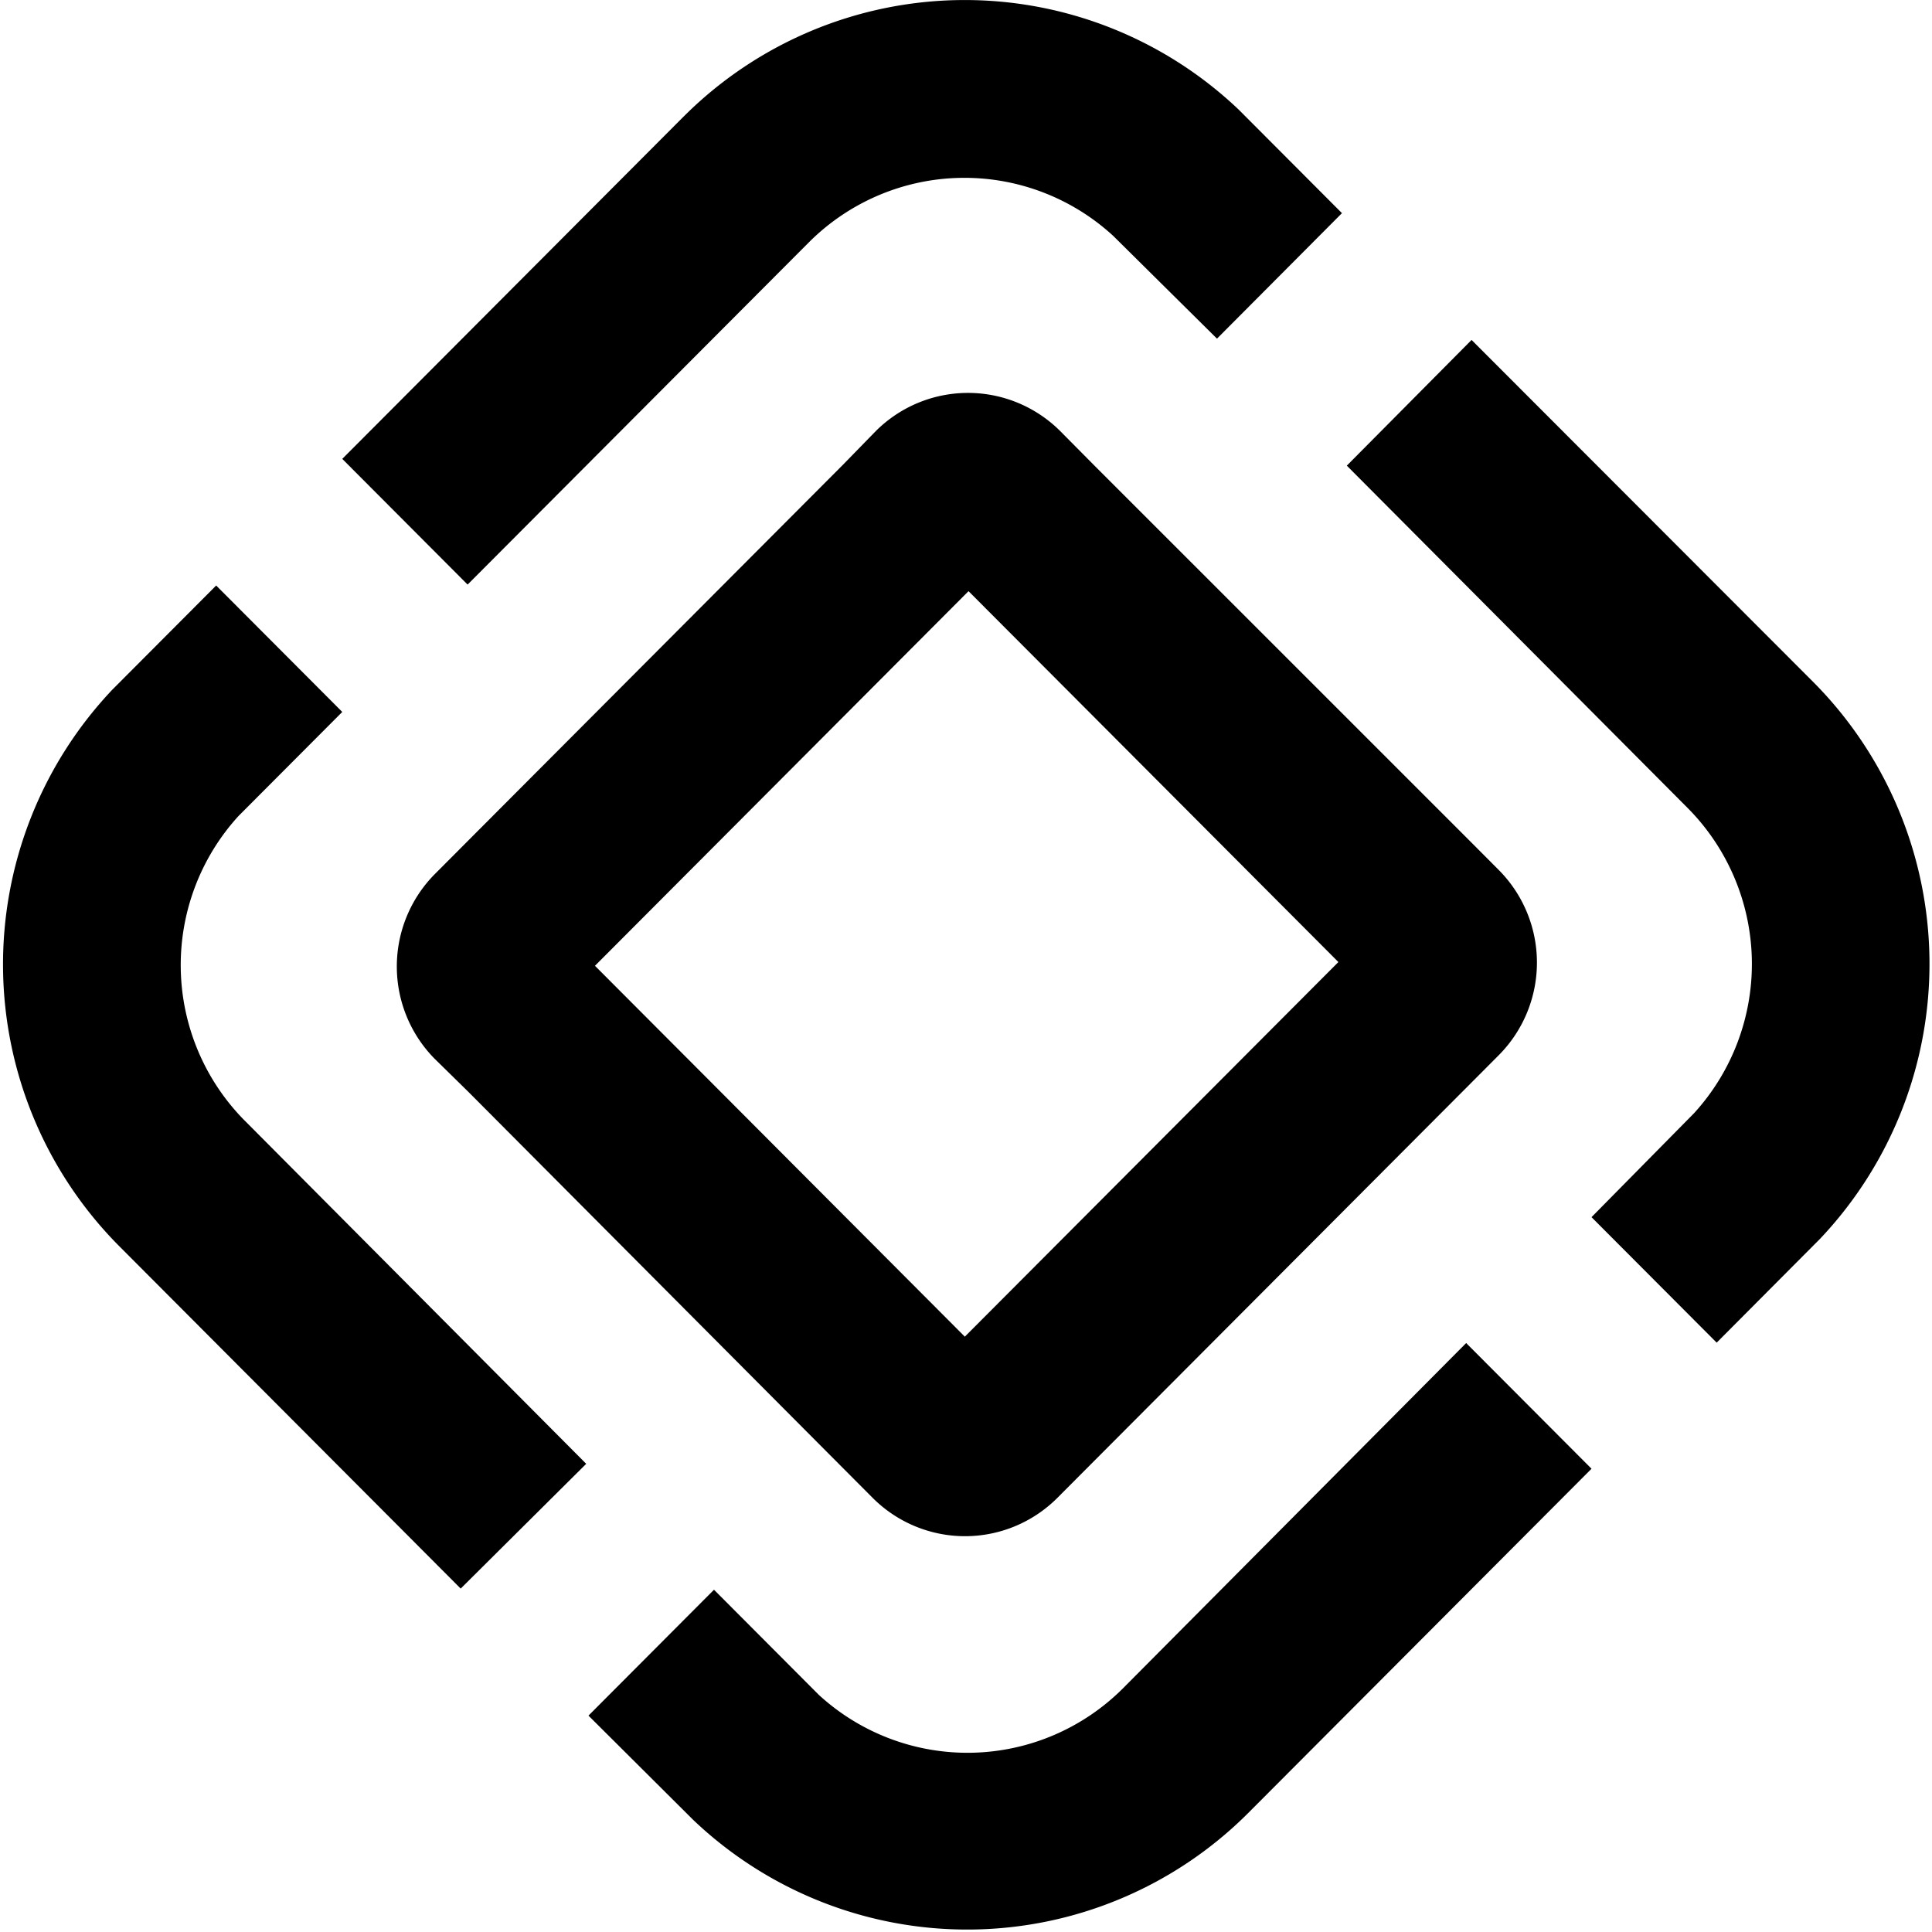
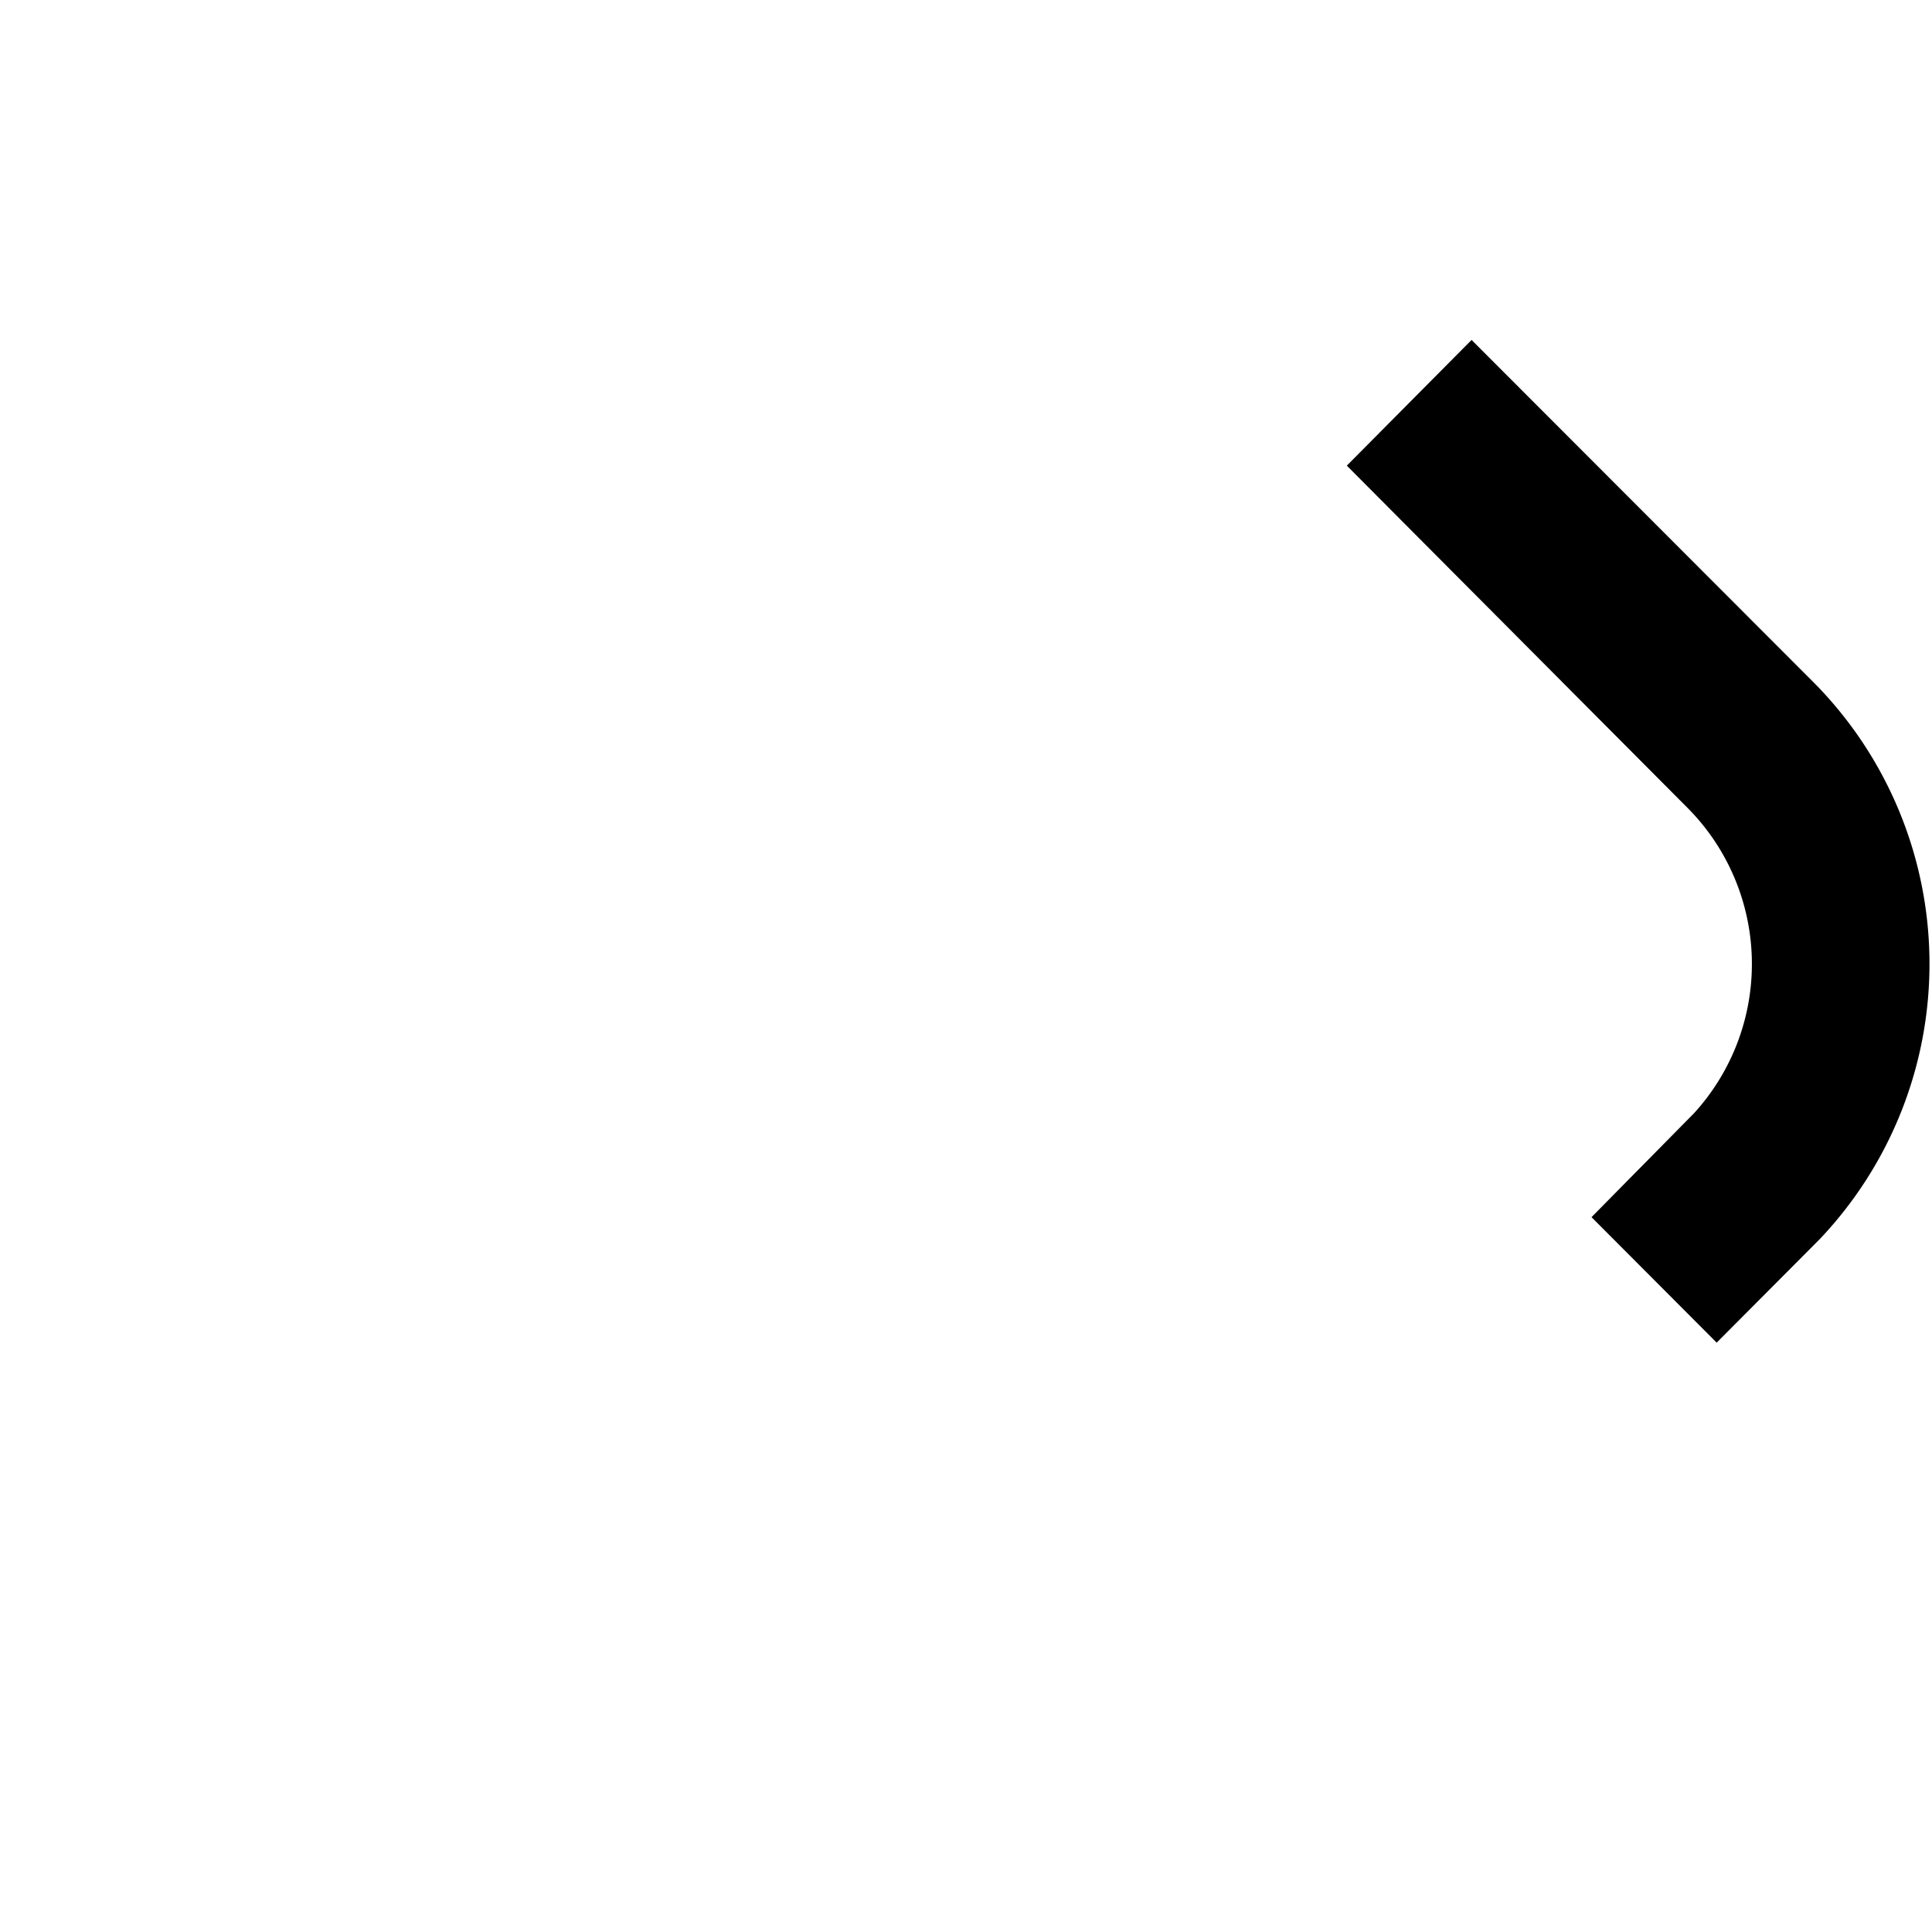
<svg xmlns="http://www.w3.org/2000/svg" width="64" height="64">
  <g class="layer">
    <g id="svg_8">
-       <path d="m22.655,3.852l-11.317,11.349l4.152,4.164l11.317,-11.349a7.295,7.316 0 0 1 10.067,-0.205l3.44,3.407l4.14,-4.157l-3.416,-3.425a13.186,13.223 0 0 0 -18.383,0.217z" fill="#000000" id="svg_1" />
-       <path d="m36.15,48.492l12.375,-12.41l1.132,-1.136a4.331,4.344 0 0 0 0,-6.118l-1.132,-1.136l-12.282,-12.28l-1.126,-1.136a4.331,4.344 0 0 0 -6.101,0l-1.108,1.136l-12.375,12.41l-1.132,1.136a4.331,4.344 0 0 0 0,6.118l1.132,1.111l12.252,12.305l1.132,1.136a4.331,4.344 0 0 0 6.101,0l1.132,-1.136zm-16.441,-16.499l12.375,-12.41l12.252,12.286l-12.375,12.41l-12.252,-12.286z" fill="#000000" id="svg_2" />
-       <path d="m37.19,55.938a7.295,7.316 0 0 1 -10.067,0.205l0,0l-3.471,-3.481l-4.158,4.17l3.465,3.45a13.18,13.217 0 0 0 18.383,-0.217l11.379,-11.411l-4.152,-4.164l-11.379,11.448z" fill="#000000" id="svg_3" />
-       <polygon fill="#25cae0" id="svg_4" points="52.721,40.319 52.721,40.319 54.107,41.709 52.721,40.319 " />
      <polygon fill="#f91264" id="svg_5" points="7.155,19.396 9.234,21.481 7.155,19.396 7.155,19.396 " />
-       <path d="m8.108,37.124a7.289,7.31 0 0 1 -0.204,-10.096l3.434,-3.444l-4.177,-4.188l-3.434,3.444l0,0a13.18,13.217 0 0 0 0.217,18.435l11.317,11.349l4.158,-4.133l-11.311,-11.368z" fill="#000000" id="svg_6" />
      <path d="m60.084,22.61l-11.336,-11.349l-4.133,4.164l11.299,11.349a7.301,7.322 0 0 1 0.204,10.102l-3.397,3.444l4.146,4.157l3.416,-3.431a13.186,13.223 0 0 0 -0.198,-18.435z" fill="#000000" id="svg_7" />
    </g>
  </g>
</svg>